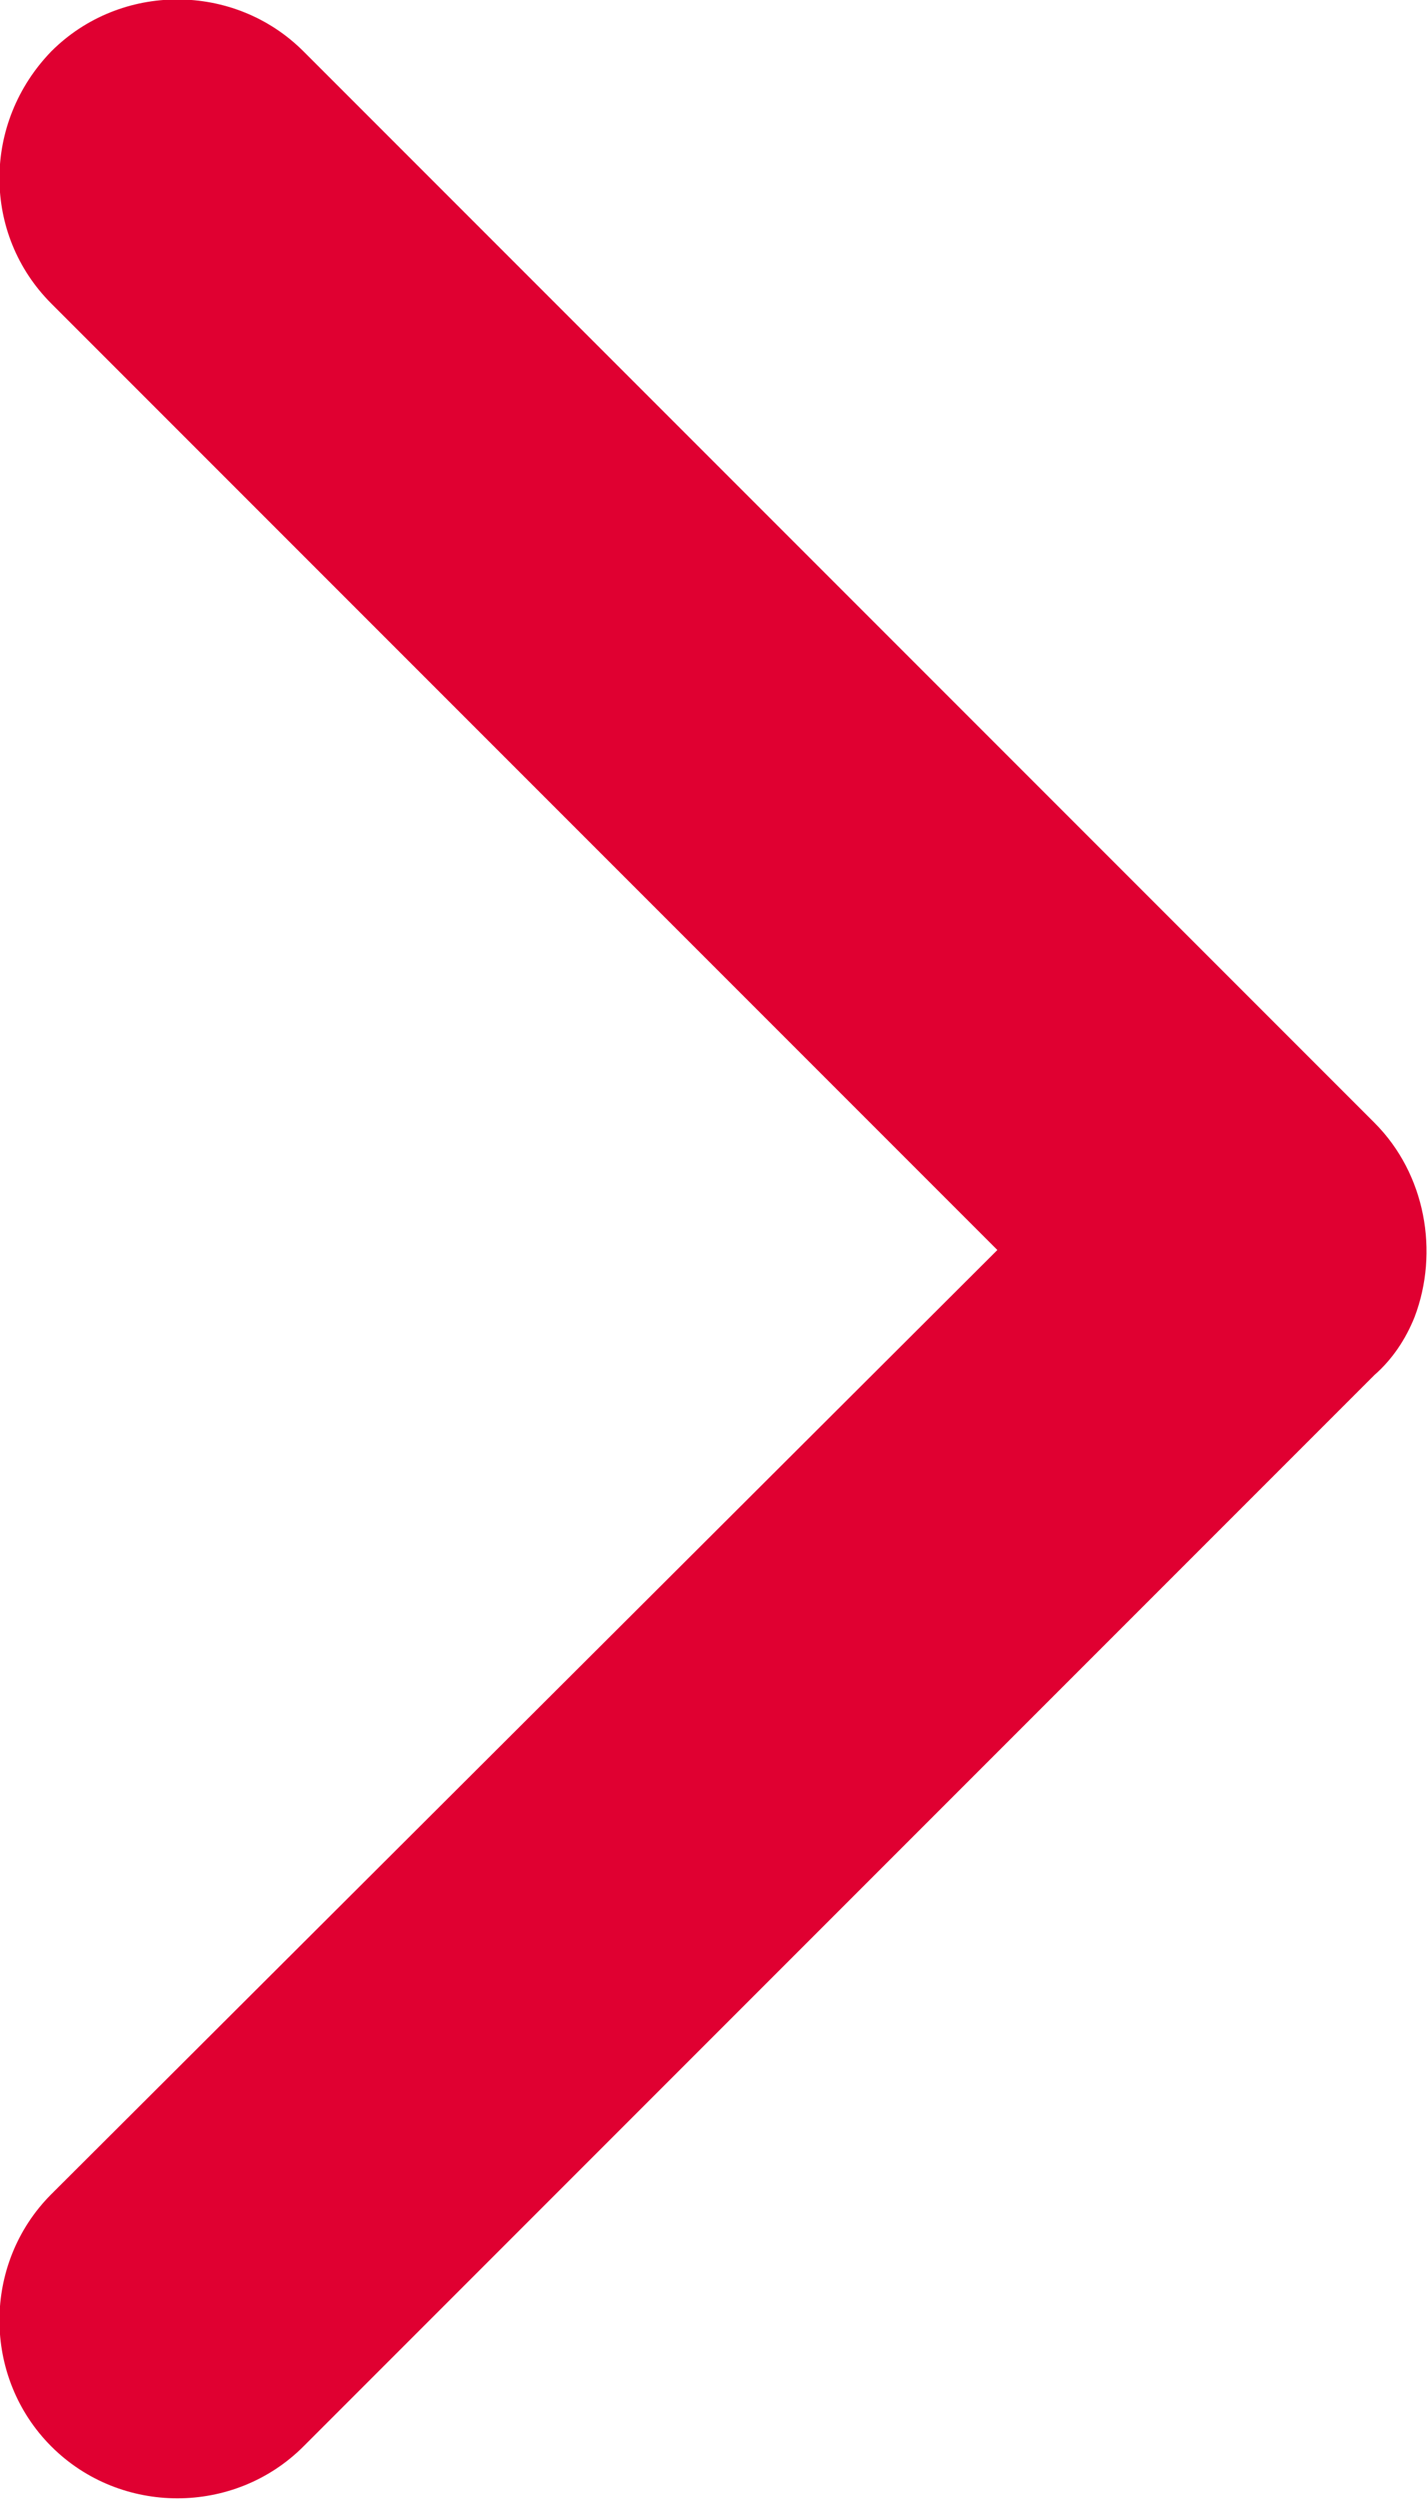
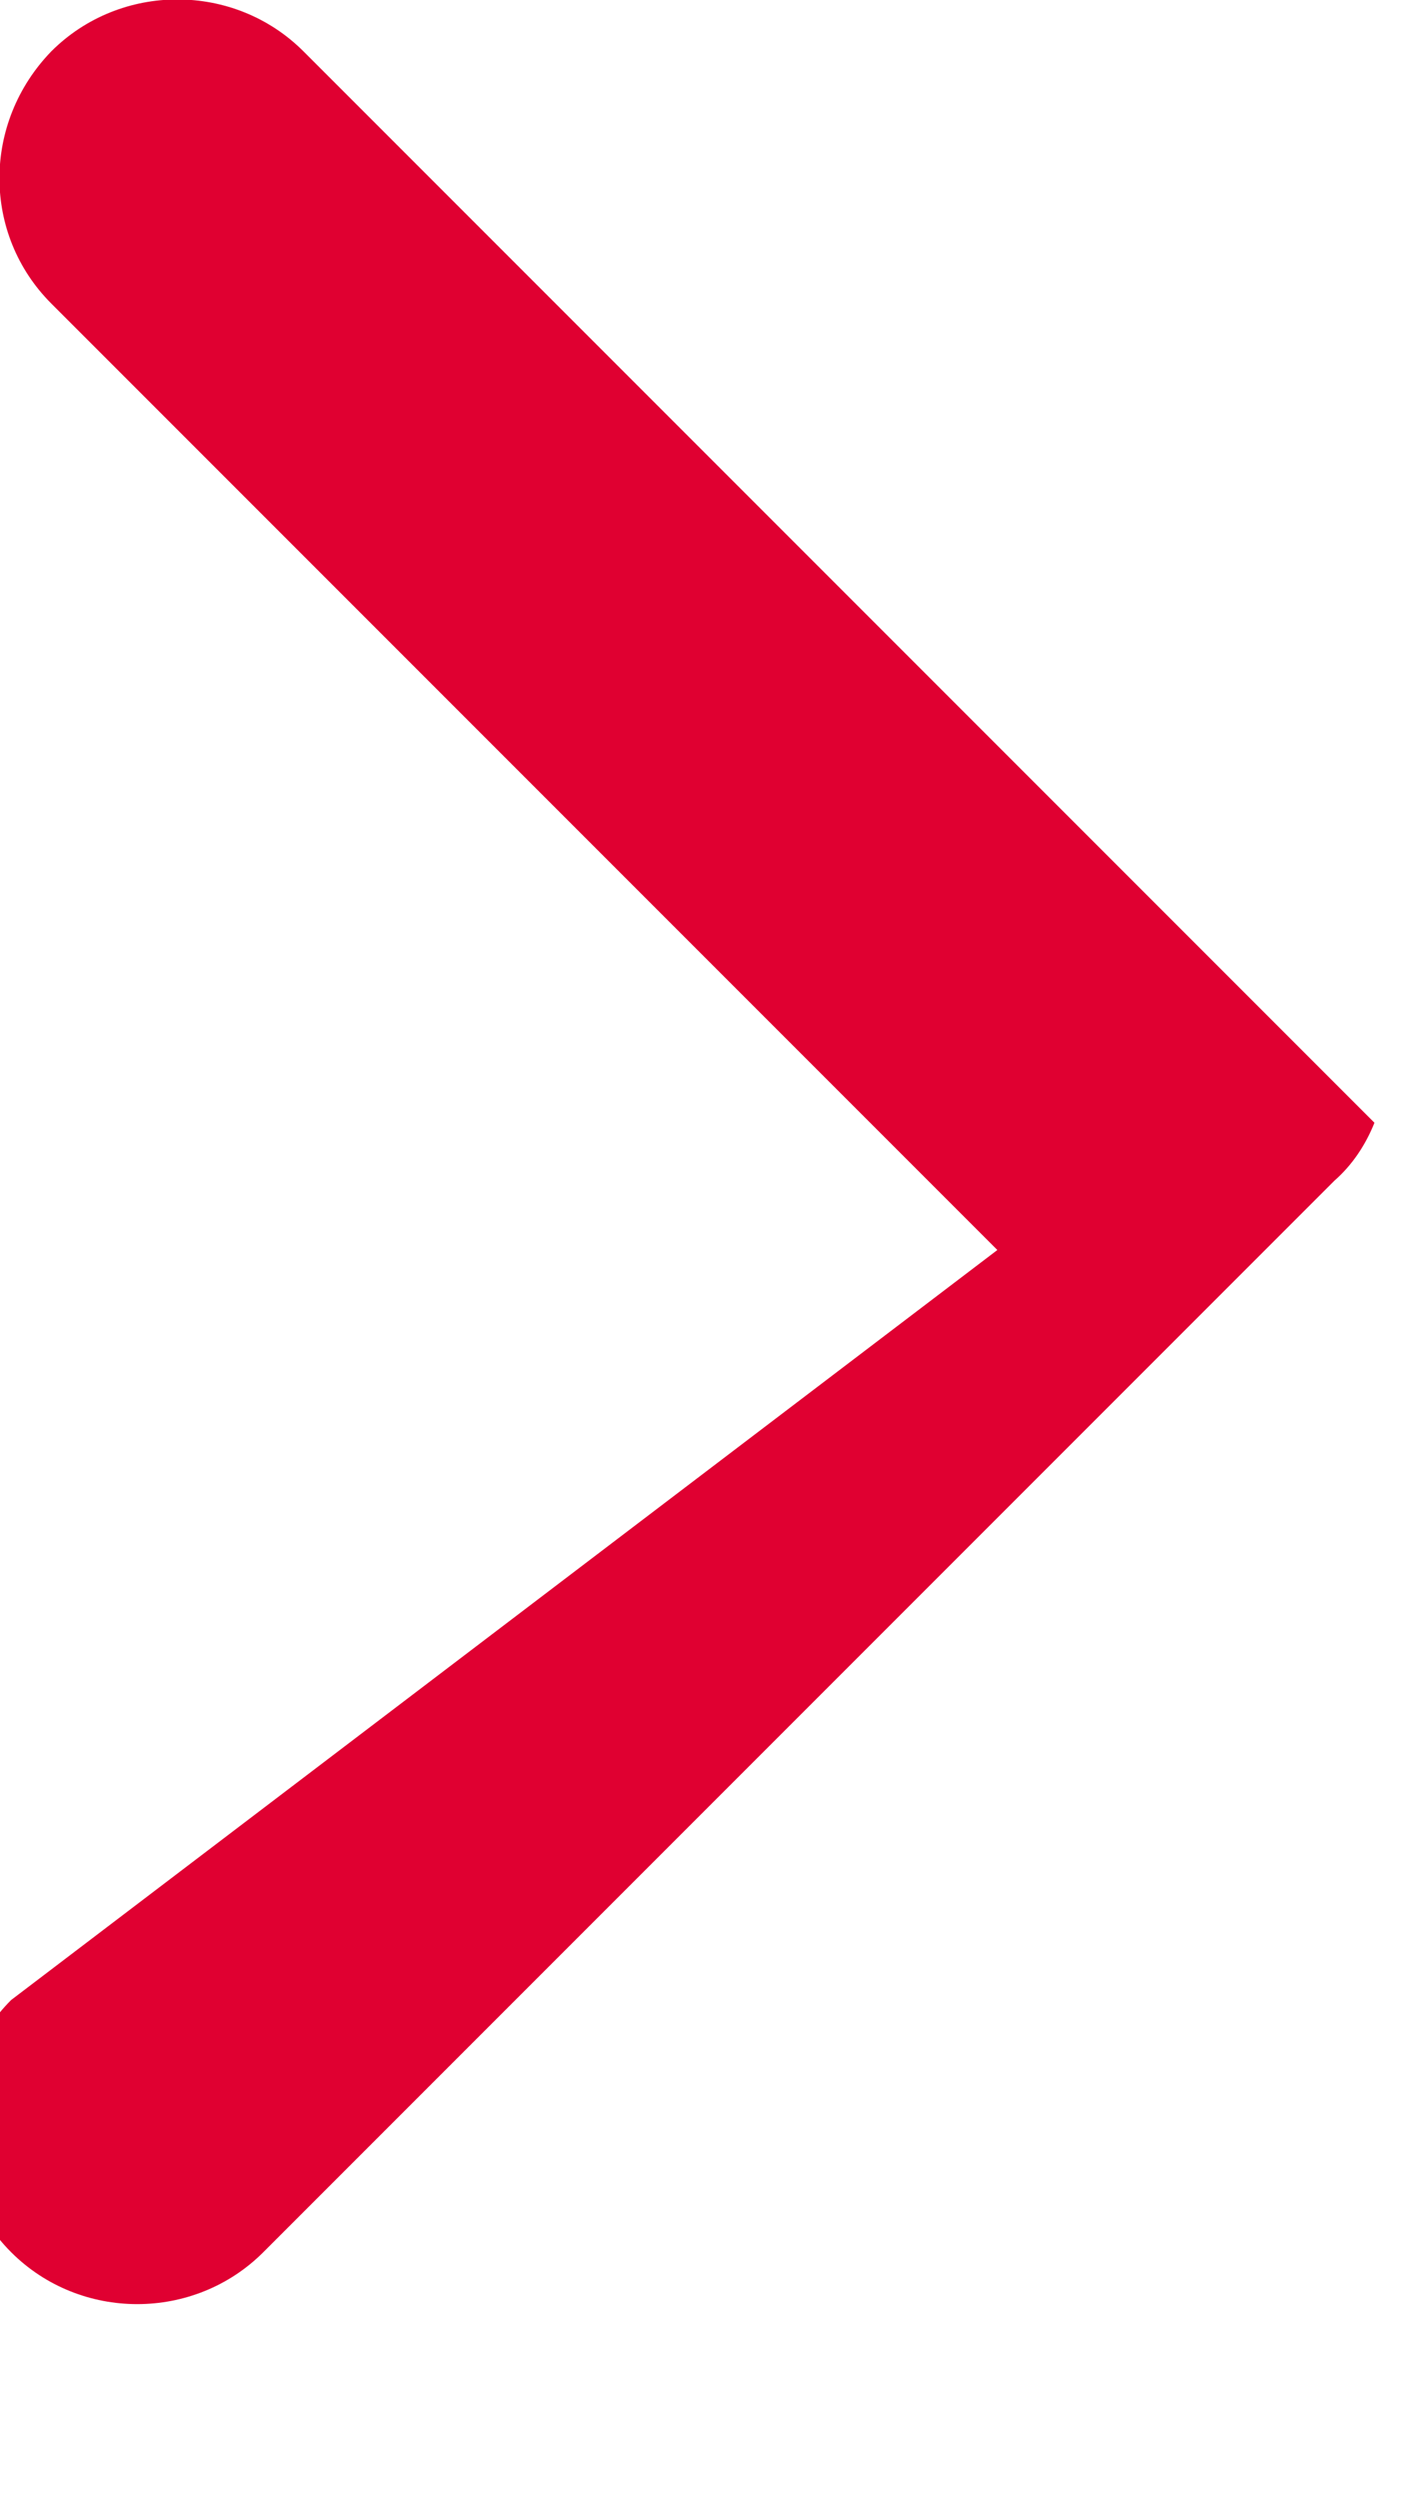
<svg xmlns="http://www.w3.org/2000/svg" version="1.1" id="图层_1" x="0px" y="0px" viewBox="0 0 64 112" style="enable-background:new 0 0 64 112;" xml:space="preserve">
  <style type="text/css">
	.st0{fill:#E00031;}
</style>
-   <path class="st0" d="M2.3,2.3c3.1-3.1,8.2-3.1,11.3,0l48,48l0,0l0,0c2.3,2.3,2.9,5.8,1.8,8.7c-0.4,1-1,1.9-1.8,2.6l-48,48  c-3.1,3.1-8.2,3.1-11.3,0s-3.1-8.2,0-11.3L44.7,56L2.3,13.6C-0.8,10.5-0.8,5.5,2.3,2.3z" />
+   <path class="st0" d="M2.3,2.3c3.1-3.1,8.2-3.1,11.3,0l48,48l0,0l0,0c-0.4,1-1,1.9-1.8,2.6l-48,48  c-3.1,3.1-8.2,3.1-11.3,0s-3.1-8.2,0-11.3L44.7,56L2.3,13.6C-0.8,10.5-0.8,5.5,2.3,2.3z" />
</svg>